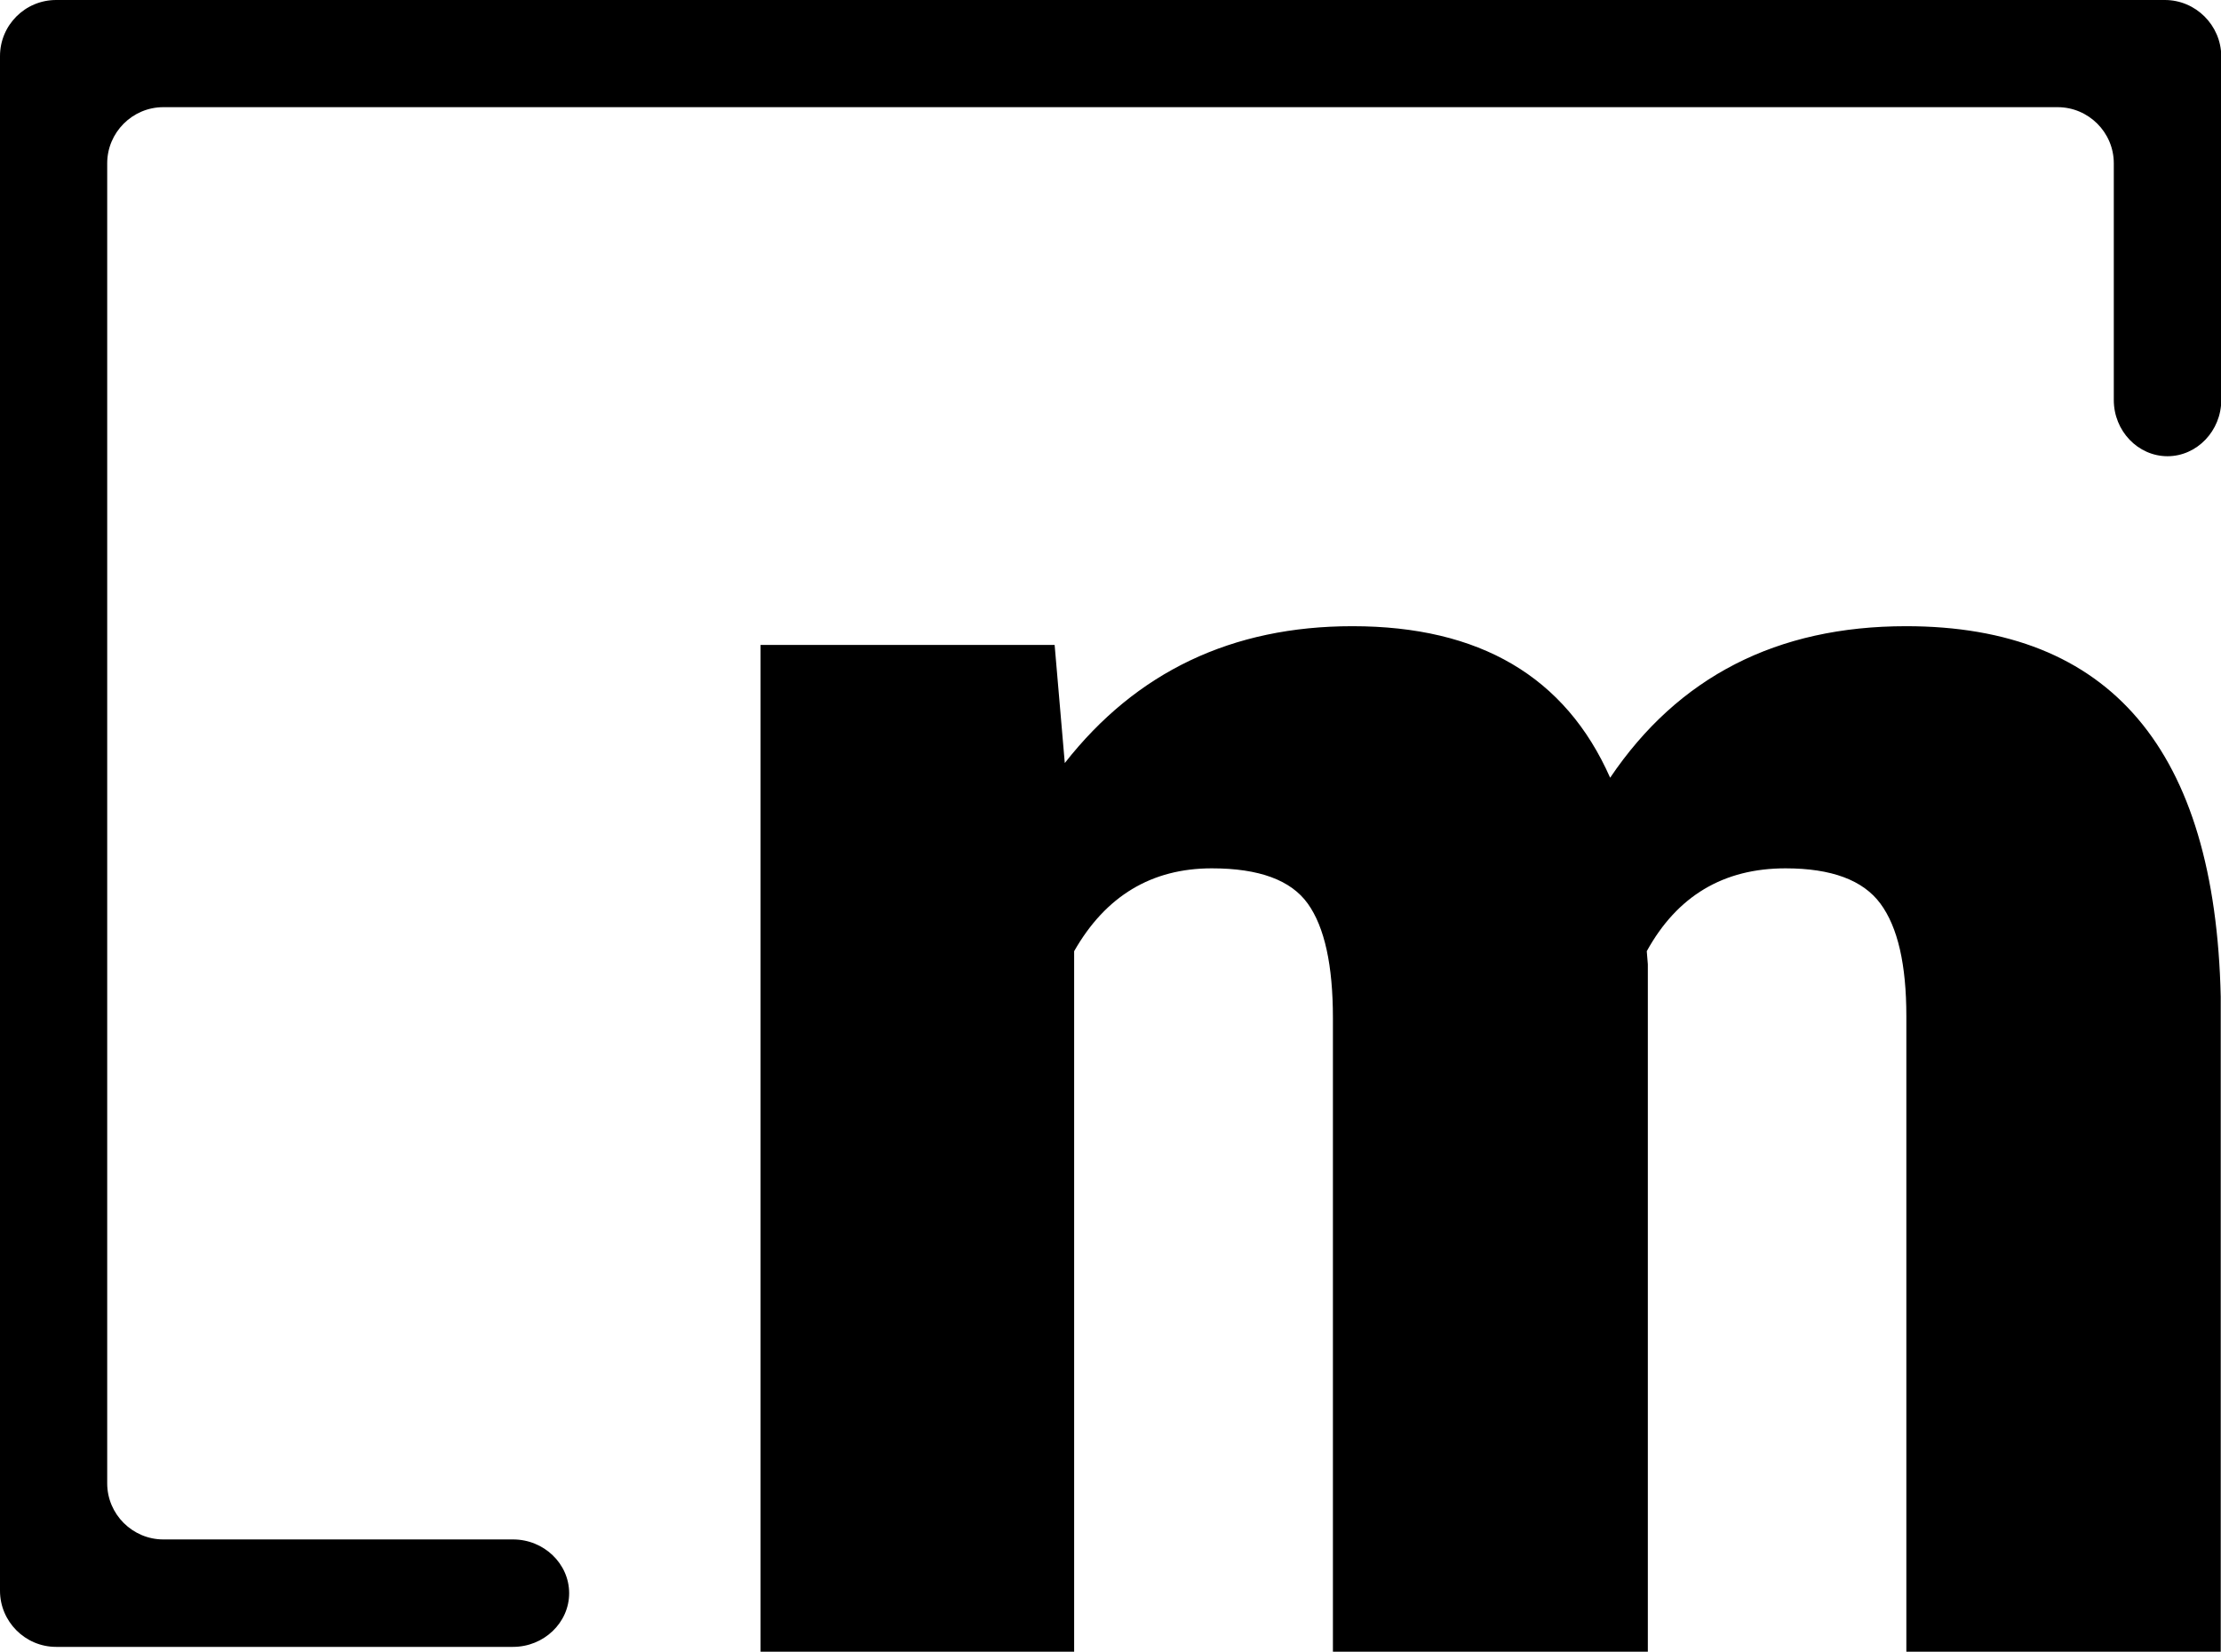
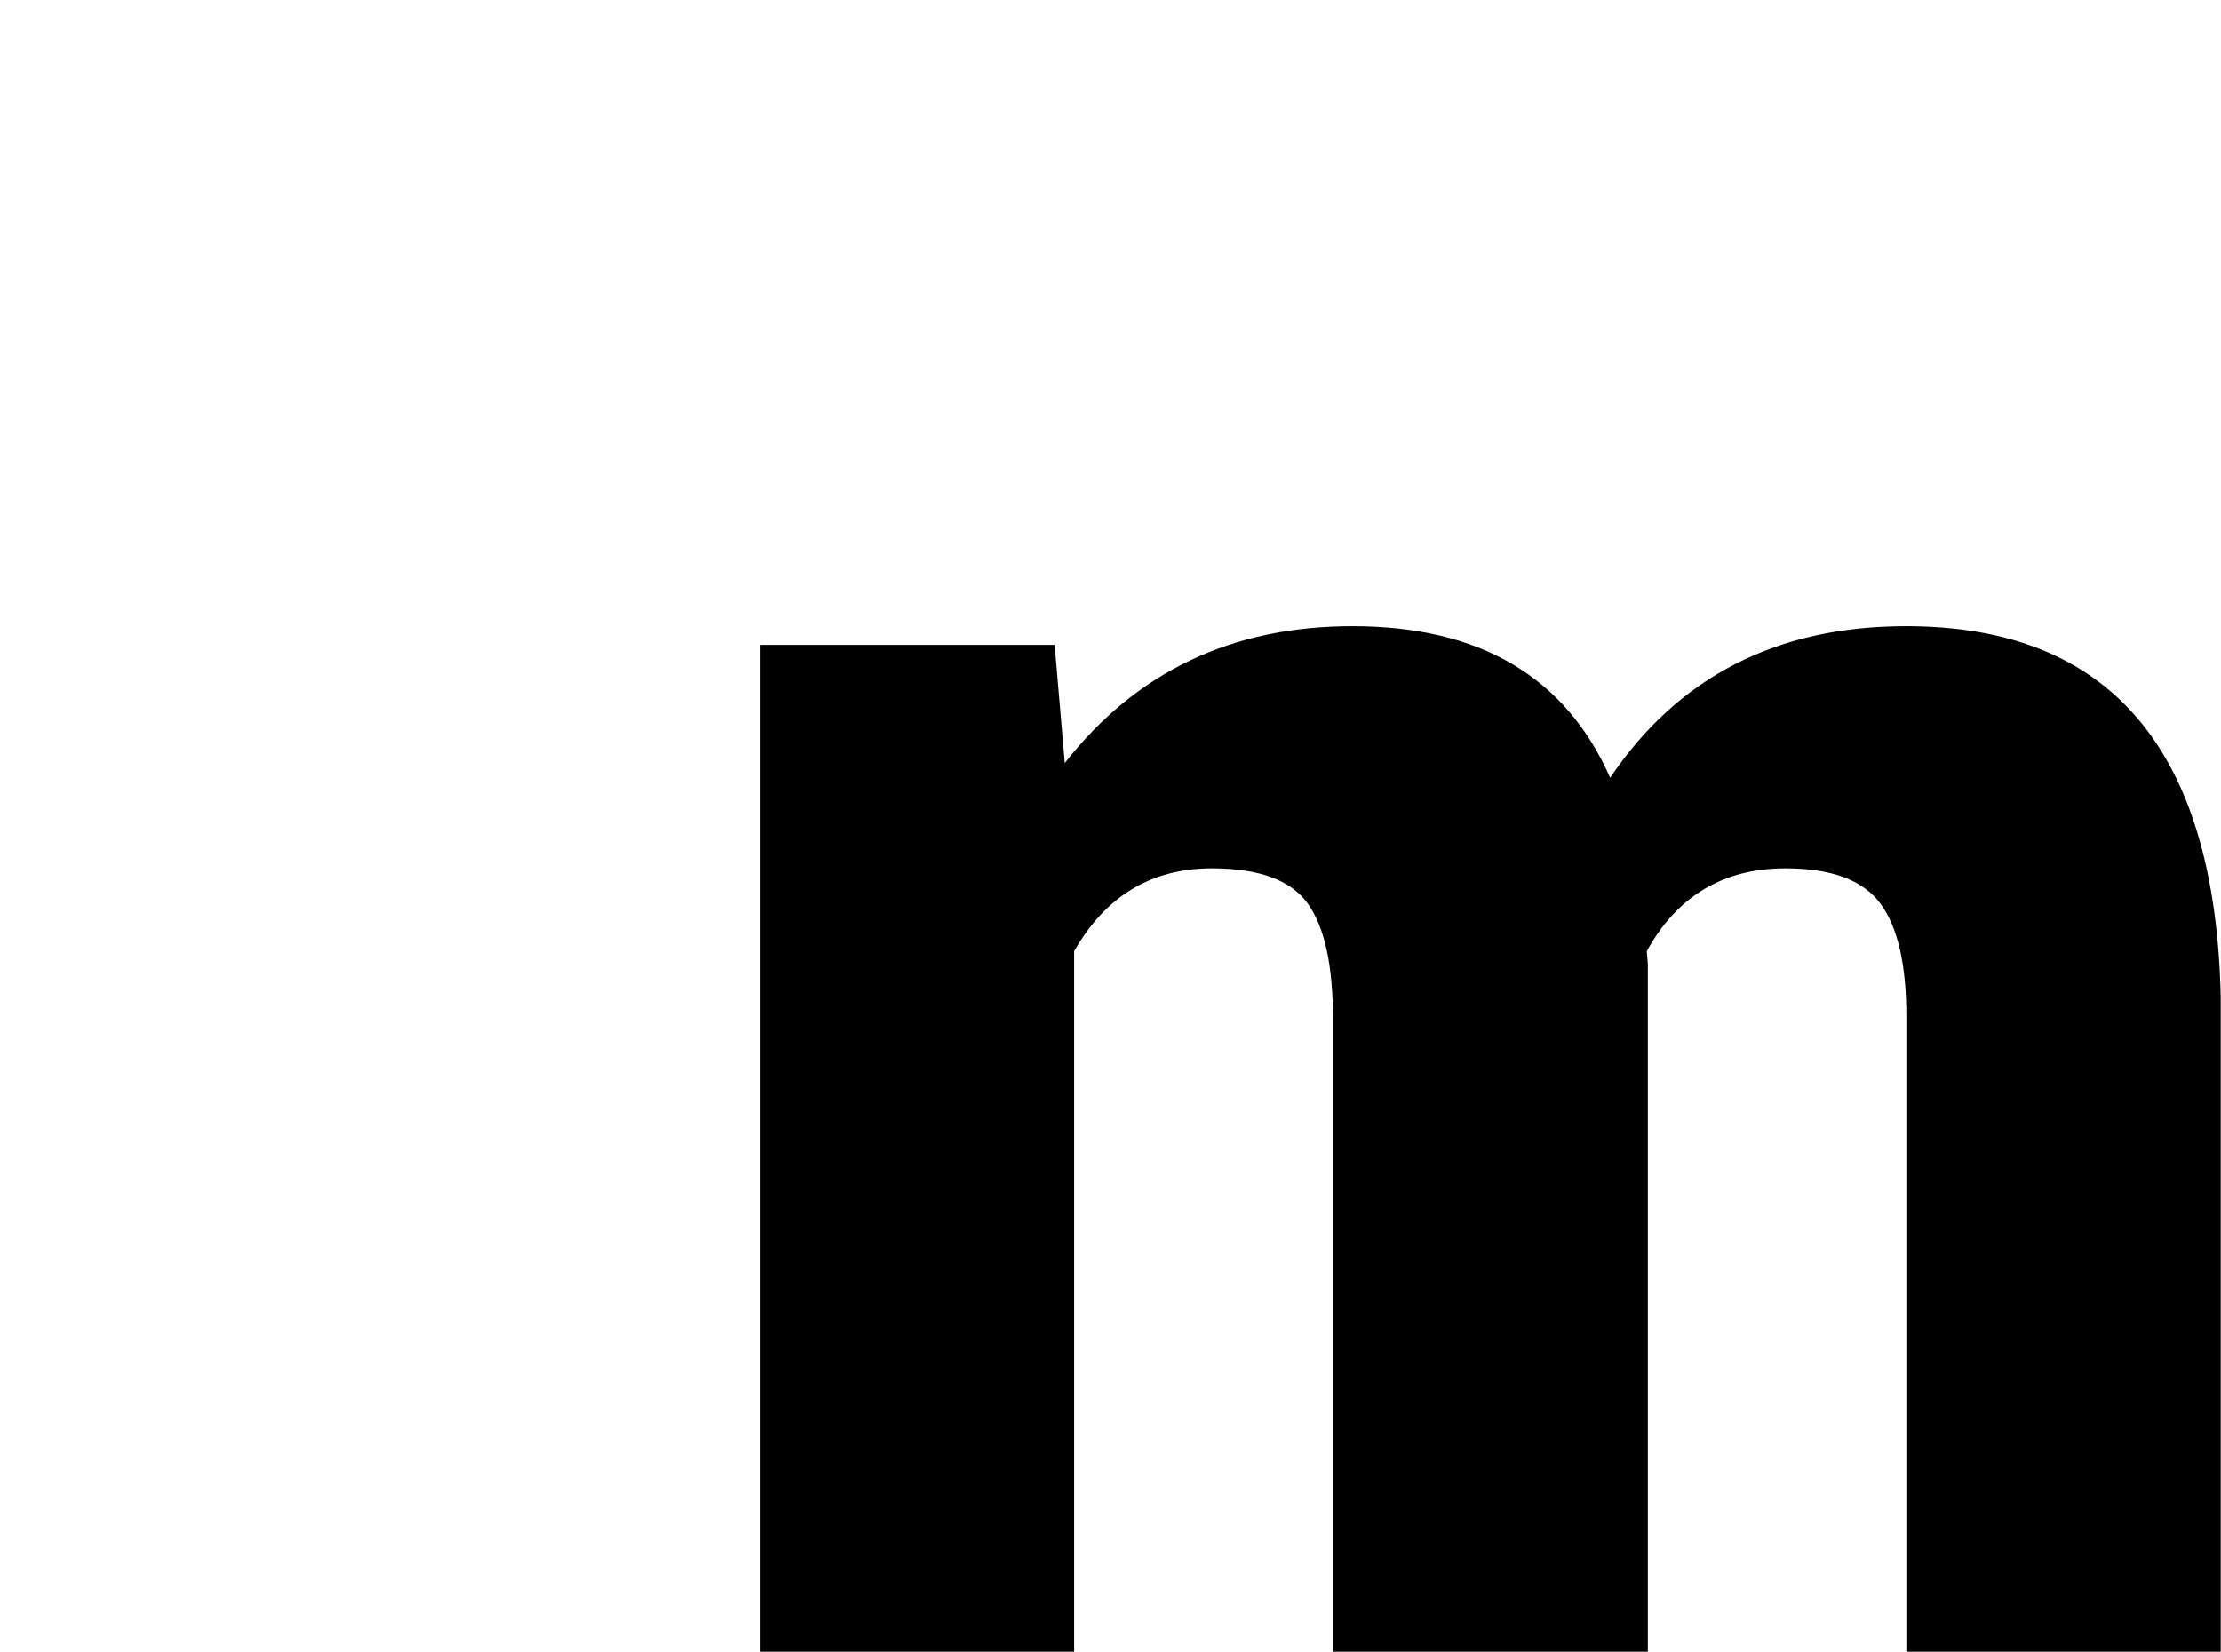
<svg xmlns="http://www.w3.org/2000/svg" version="1.1" id="Laag_1" x="0px" y="0px" viewBox="0 0 83.08 61.8" style="enable-background:new 0 0 83.08 61.8;" xml:space="preserve">
  <path d="M39.45,24.13l0.38,4.42c2.67-3.41,6.25-5.12,10.76-5.12c4.76,0,7.97,1.89,9.64,5.67c2.55-3.78,6.24-5.67,11.07-5.67  c7.64,0,11.56,4.62,11.77,13.86V61.8H71.31V38.02c0-1.93-0.32-3.33-0.97-4.21c-0.65-0.88-1.83-1.32-3.55-1.32  c-2.32,0-4.05,1.03-5.19,3.1l0.04,0.49V61.8H49.86V38.09c0-1.97-0.31-3.4-0.94-4.28c-0.63-0.88-1.82-1.32-3.59-1.32  c-2.25,0-3.97,1.03-5.15,3.1V61.8H28.45V24.13H39.45z" />
-   <path d="M80.98,0H2.1C0.94,0,0,0.94,0,2.1v57.42c0,1.15,0.94,2.1,2.1,2.1h17.09c1.15,0,2.1-0.9,2.1-2.01c0-1.1-0.94-2.01-2.1-2.01  H6.11c-1.15,0-2.1-0.94-2.1-2.1V6.11c0-1.15,0.94-2.1,2.1-2.1h70.86c1.15,0,2.1,0.94,2.1,2.1v8.86c0,1.15,0.9,2.1,2.01,2.1  c1.1,0,2.01-0.95,2.01-2.1V2.1C83.08,0.94,82.13,0,80.98,0" />
</svg>